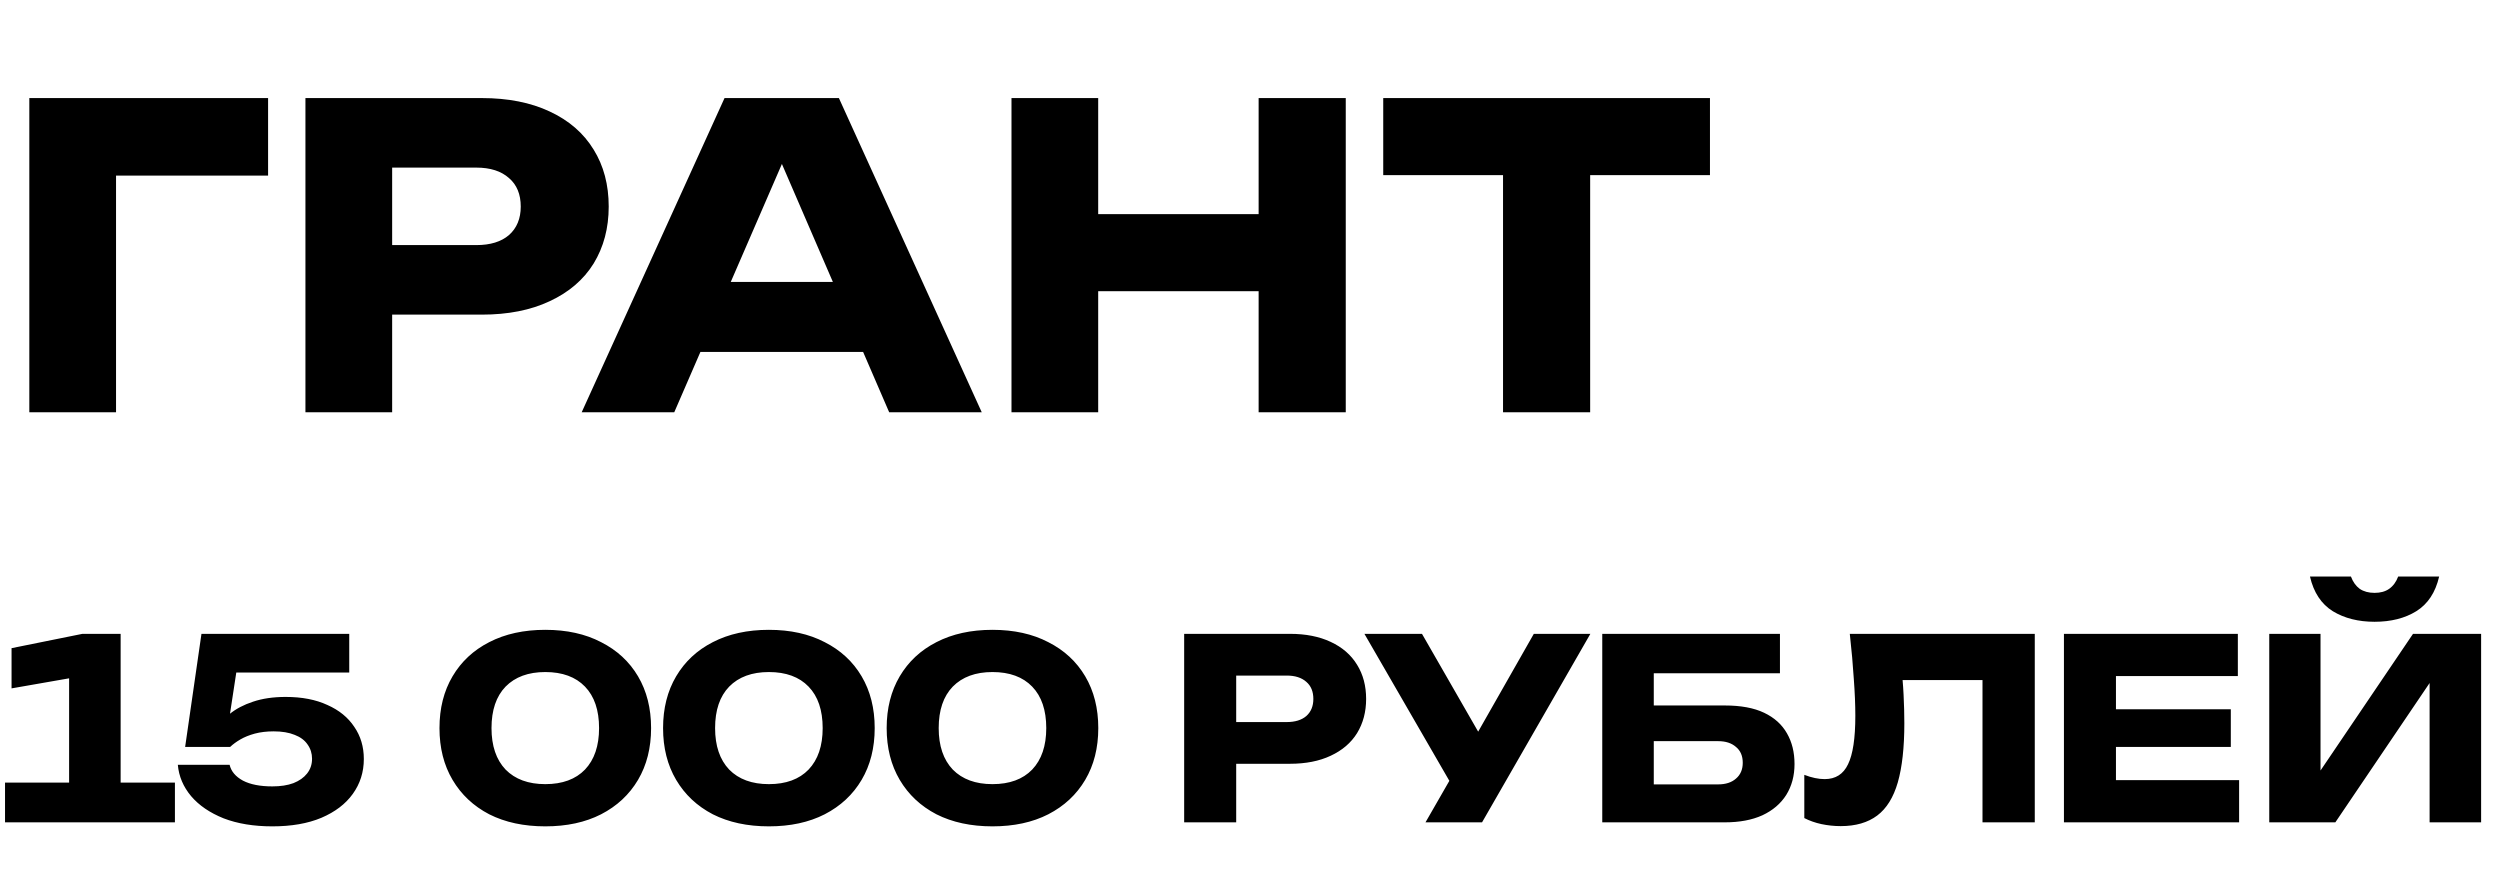
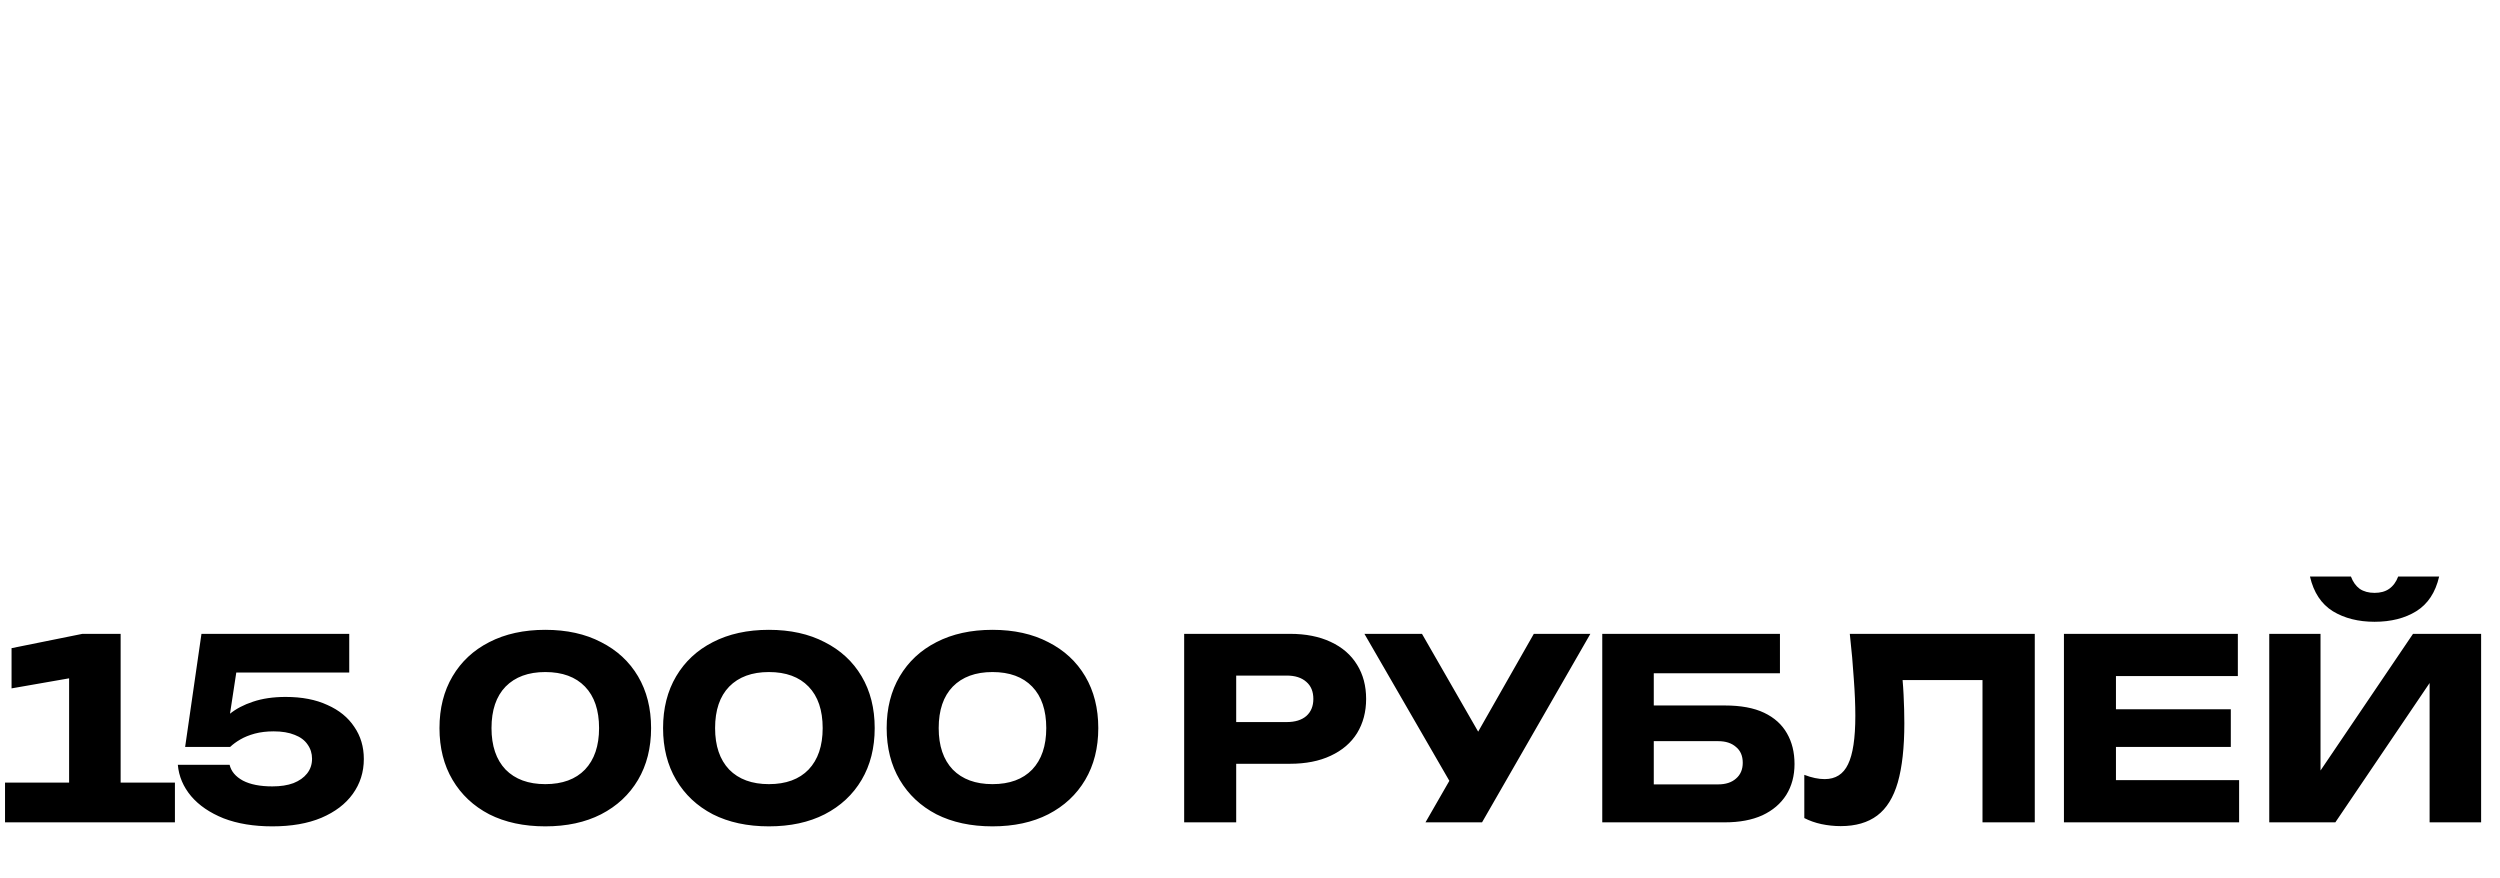
<svg xmlns="http://www.w3.org/2000/svg" width="188" height="66" viewBox="0 0 188 66" fill="none">
-   <path d="M20.16 7.375V13.203H5.796L8.726 10.242V31H2.205V7.375H20.16ZM36.231 7.375C38.205 7.375 39.906 7.711 41.334 8.383C42.783 9.055 43.885 10.011 44.641 11.249C45.397 12.467 45.775 13.896 45.775 15.534C45.775 17.151 45.397 18.578 44.641 19.817C43.885 21.035 42.783 21.98 41.334 22.652C39.906 23.325 38.205 23.66 36.231 23.66H25.993V18.431H35.821C36.871 18.431 37.69 18.18 38.278 17.675C38.866 17.151 39.16 16.436 39.16 15.534C39.16 14.61 38.866 13.896 38.278 13.392C37.69 12.867 36.871 12.604 35.821 12.604H26.56L29.49 9.58V31H22.969V7.375H36.231ZM50.516 26.464V21.203H66.802V26.464H50.516ZM63.085 7.375L73.826 31H66.865L57.856 10.147H59.746L50.705 31H43.744L54.485 7.375H63.085ZM76.064 7.375H82.584V31H76.064V7.375ZM94.649 7.375H101.201V31H94.649V7.375ZM79.718 16.101H97.358V21.896H79.718V16.101ZM113.028 10.242H119.58V31H113.028V10.242ZM104.019 7.375H128.589V13.171H104.019V7.375Z" fill="black" />
  <path d="M9.072 47.665V58.854H13.154V61.84H0.378V58.854H5.197V51.01L0.869 51.766V48.742L6.199 47.665H9.072ZM15.15 47.665H26.263V50.576H16.322L17.872 49.895L17.097 54.979L16.133 54.998C16.41 54.52 16.788 54.085 17.267 53.694C17.746 53.304 18.332 52.995 19.025 52.768C19.73 52.529 20.549 52.409 21.482 52.409C22.704 52.409 23.75 52.611 24.619 53.014C25.501 53.404 26.175 53.953 26.641 54.658C27.12 55.351 27.36 56.157 27.36 57.077C27.36 58.06 27.082 58.936 26.528 59.704C25.986 60.46 25.199 61.059 24.165 61.5C23.145 61.928 21.916 62.142 20.48 62.142C19.081 62.142 17.859 61.941 16.813 61.538C15.78 61.122 14.967 60.568 14.375 59.874C13.783 59.169 13.449 58.381 13.373 57.512H17.267C17.38 58.003 17.714 58.4 18.269 58.703C18.823 58.992 19.56 59.137 20.48 59.137C21.097 59.137 21.627 59.056 22.067 58.892C22.509 58.715 22.849 58.476 23.088 58.173C23.34 57.858 23.466 57.487 23.466 57.058C23.466 56.655 23.353 56.296 23.126 55.981C22.912 55.666 22.59 55.427 22.162 55.263C21.734 55.087 21.204 54.998 20.574 54.998C20.058 54.998 19.585 55.055 19.157 55.168C18.741 55.282 18.382 55.427 18.08 55.603C17.777 55.779 17.519 55.968 17.305 56.17H13.922L15.15 47.665ZM41.006 62.142C39.393 62.142 37.988 61.84 36.791 61.235C35.606 60.618 34.687 59.755 34.032 58.646C33.376 57.537 33.049 56.239 33.049 54.753C33.049 53.266 33.376 51.968 34.032 50.859C34.687 49.75 35.606 48.894 36.791 48.289C37.988 47.671 39.393 47.363 41.006 47.363C42.618 47.363 44.017 47.671 45.201 48.289C46.398 48.894 47.325 49.75 47.98 50.859C48.635 51.968 48.962 53.266 48.962 54.753C48.962 56.239 48.635 57.537 47.98 58.646C47.325 59.755 46.398 60.618 45.201 61.235C44.017 61.84 42.618 62.142 41.006 62.142ZM41.006 58.967C42.291 58.967 43.286 58.602 43.992 57.871C44.697 57.128 45.05 56.088 45.05 54.753C45.05 53.404 44.697 52.365 43.992 51.634C43.286 50.903 42.291 50.538 41.006 50.538C39.733 50.538 38.738 50.903 38.019 51.634C37.314 52.365 36.961 53.404 36.961 54.753C36.961 56.088 37.314 57.128 38.019 57.871C38.738 58.602 39.733 58.967 41.006 58.967ZM57.82 62.142C56.207 62.142 54.802 61.84 53.605 61.235C52.421 60.618 51.501 59.755 50.846 58.646C50.191 57.537 49.863 56.239 49.863 54.753C49.863 53.266 50.191 51.968 50.846 50.859C51.501 49.75 52.421 48.894 53.605 48.289C54.802 47.671 56.207 47.363 57.82 47.363C59.433 47.363 60.831 47.671 62.016 48.289C63.213 48.894 64.139 49.75 64.794 50.859C65.449 51.968 65.777 53.266 65.777 54.753C65.777 56.239 65.449 57.537 64.794 58.646C64.139 59.755 63.213 60.618 62.016 61.235C60.831 61.84 59.433 62.142 57.82 62.142ZM57.82 58.967C59.105 58.967 60.101 58.602 60.806 57.871C61.512 57.128 61.865 56.088 61.865 54.753C61.865 53.404 61.512 52.365 60.806 51.634C60.101 50.903 59.105 50.538 57.82 50.538C56.547 50.538 55.552 50.903 54.834 51.634C54.128 52.365 53.775 53.404 53.775 54.753C53.775 56.088 54.128 57.128 54.834 57.871C55.552 58.602 56.547 58.967 57.82 58.967ZM74.634 62.142C73.022 62.142 71.617 61.84 70.42 61.235C69.235 60.618 68.315 59.755 67.66 58.646C67.005 57.537 66.677 56.239 66.677 54.753C66.677 53.266 67.005 51.968 67.66 50.859C68.315 49.75 69.235 48.894 70.42 48.289C71.617 47.671 73.022 47.363 74.634 47.363C76.247 47.363 77.646 47.671 78.83 48.289C80.027 48.894 80.953 49.75 81.608 50.859C82.264 51.968 82.591 53.266 82.591 54.753C82.591 56.239 82.264 57.537 81.608 58.646C80.953 59.755 80.027 60.618 78.83 61.235C77.646 61.84 76.247 62.142 74.634 62.142ZM74.634 58.967C75.919 58.967 76.915 58.602 77.621 57.871C78.326 57.128 78.679 56.088 78.679 54.753C78.679 53.404 78.326 52.365 77.621 51.634C76.915 50.903 75.919 50.538 74.634 50.538C73.362 50.538 72.366 50.903 71.648 51.634C70.942 52.365 70.59 53.404 70.59 54.753C70.59 56.088 70.942 57.128 71.648 57.871C72.366 58.602 73.362 58.967 74.634 58.967ZM97.006 47.665C98.191 47.665 99.211 47.867 100.068 48.27C100.937 48.673 101.599 49.246 102.052 49.99C102.506 50.721 102.733 51.577 102.733 52.56C102.733 53.53 102.506 54.387 102.052 55.131C101.599 55.861 100.937 56.428 100.068 56.832C99.211 57.235 98.191 57.436 97.006 57.436H90.864V54.299H96.76C97.391 54.299 97.882 54.148 98.235 53.845C98.588 53.53 98.764 53.102 98.764 52.56C98.764 52.006 98.588 51.577 98.235 51.275C97.882 50.96 97.391 50.803 96.76 50.803H91.204L92.962 48.988V61.84H89.049V47.665H97.006ZM107.197 61.84L109.749 57.399H109.805L115.343 47.665H119.596L111.45 61.84H107.197ZM109.692 59.931L102.604 47.665H106.933L112.47 57.304L109.692 59.931ZM122.474 53.052H129.713C130.91 53.052 131.893 53.234 132.661 53.6C133.43 53.965 134.003 54.482 134.381 55.15C134.759 55.805 134.948 56.573 134.948 57.455C134.948 58.337 134.74 59.112 134.325 59.78C133.909 60.435 133.31 60.946 132.529 61.311C131.748 61.664 130.809 61.84 129.713 61.84H120.49V54.488V47.665H133.852V50.632H122.928L124.364 48.837V54.412V60.782L122.852 58.986H129.203C129.77 58.986 130.217 58.841 130.545 58.551C130.885 58.262 131.055 57.865 131.055 57.361C131.055 56.844 130.885 56.447 130.545 56.17C130.217 55.88 129.77 55.735 129.203 55.735H122.474V53.052ZM139.105 47.665H153.015V61.84H149.084V49.366L150.861 51.143H141.297L142.941 49.839C143.042 50.67 143.112 51.47 143.149 52.239C143.187 52.995 143.206 53.713 143.206 54.394C143.206 56.208 143.042 57.688 142.715 58.835C142.387 59.969 141.87 60.801 141.165 61.33C140.459 61.859 139.546 62.124 138.424 62.124C137.933 62.124 137.448 62.073 136.969 61.972C136.503 61.872 136.074 61.72 135.684 61.519V58.268C136.238 58.482 136.749 58.589 137.215 58.589C138.034 58.589 138.62 58.218 138.972 57.474C139.338 56.731 139.521 55.515 139.521 53.827C139.521 53.008 139.483 52.088 139.407 51.067C139.344 50.047 139.243 48.913 139.105 47.665ZM167.757 53.335V56.17H156.984V53.335H167.757ZM159.12 54.753V60.441L157.532 58.665H168.381V61.84H155.208V54.753V47.665H168.286V50.84H157.532L159.12 49.064V54.753ZM170.648 61.84V47.665H174.503V59.78L173.426 59.534L181.459 47.665H186.58V61.84H182.706V49.498L183.802 49.744L175.618 61.84H170.648ZM173.71 43.356H176.79C176.941 43.759 177.162 44.068 177.452 44.282C177.754 44.484 178.126 44.584 178.567 44.584C179.008 44.584 179.373 44.484 179.663 44.282C179.965 44.068 180.192 43.759 180.343 43.356H183.424C183.147 44.553 182.574 45.422 181.704 45.964C180.847 46.493 179.802 46.758 178.567 46.758C177.345 46.758 176.299 46.493 175.429 45.964C174.56 45.422 173.987 44.553 173.71 43.356Z" fill="black" />
</svg>